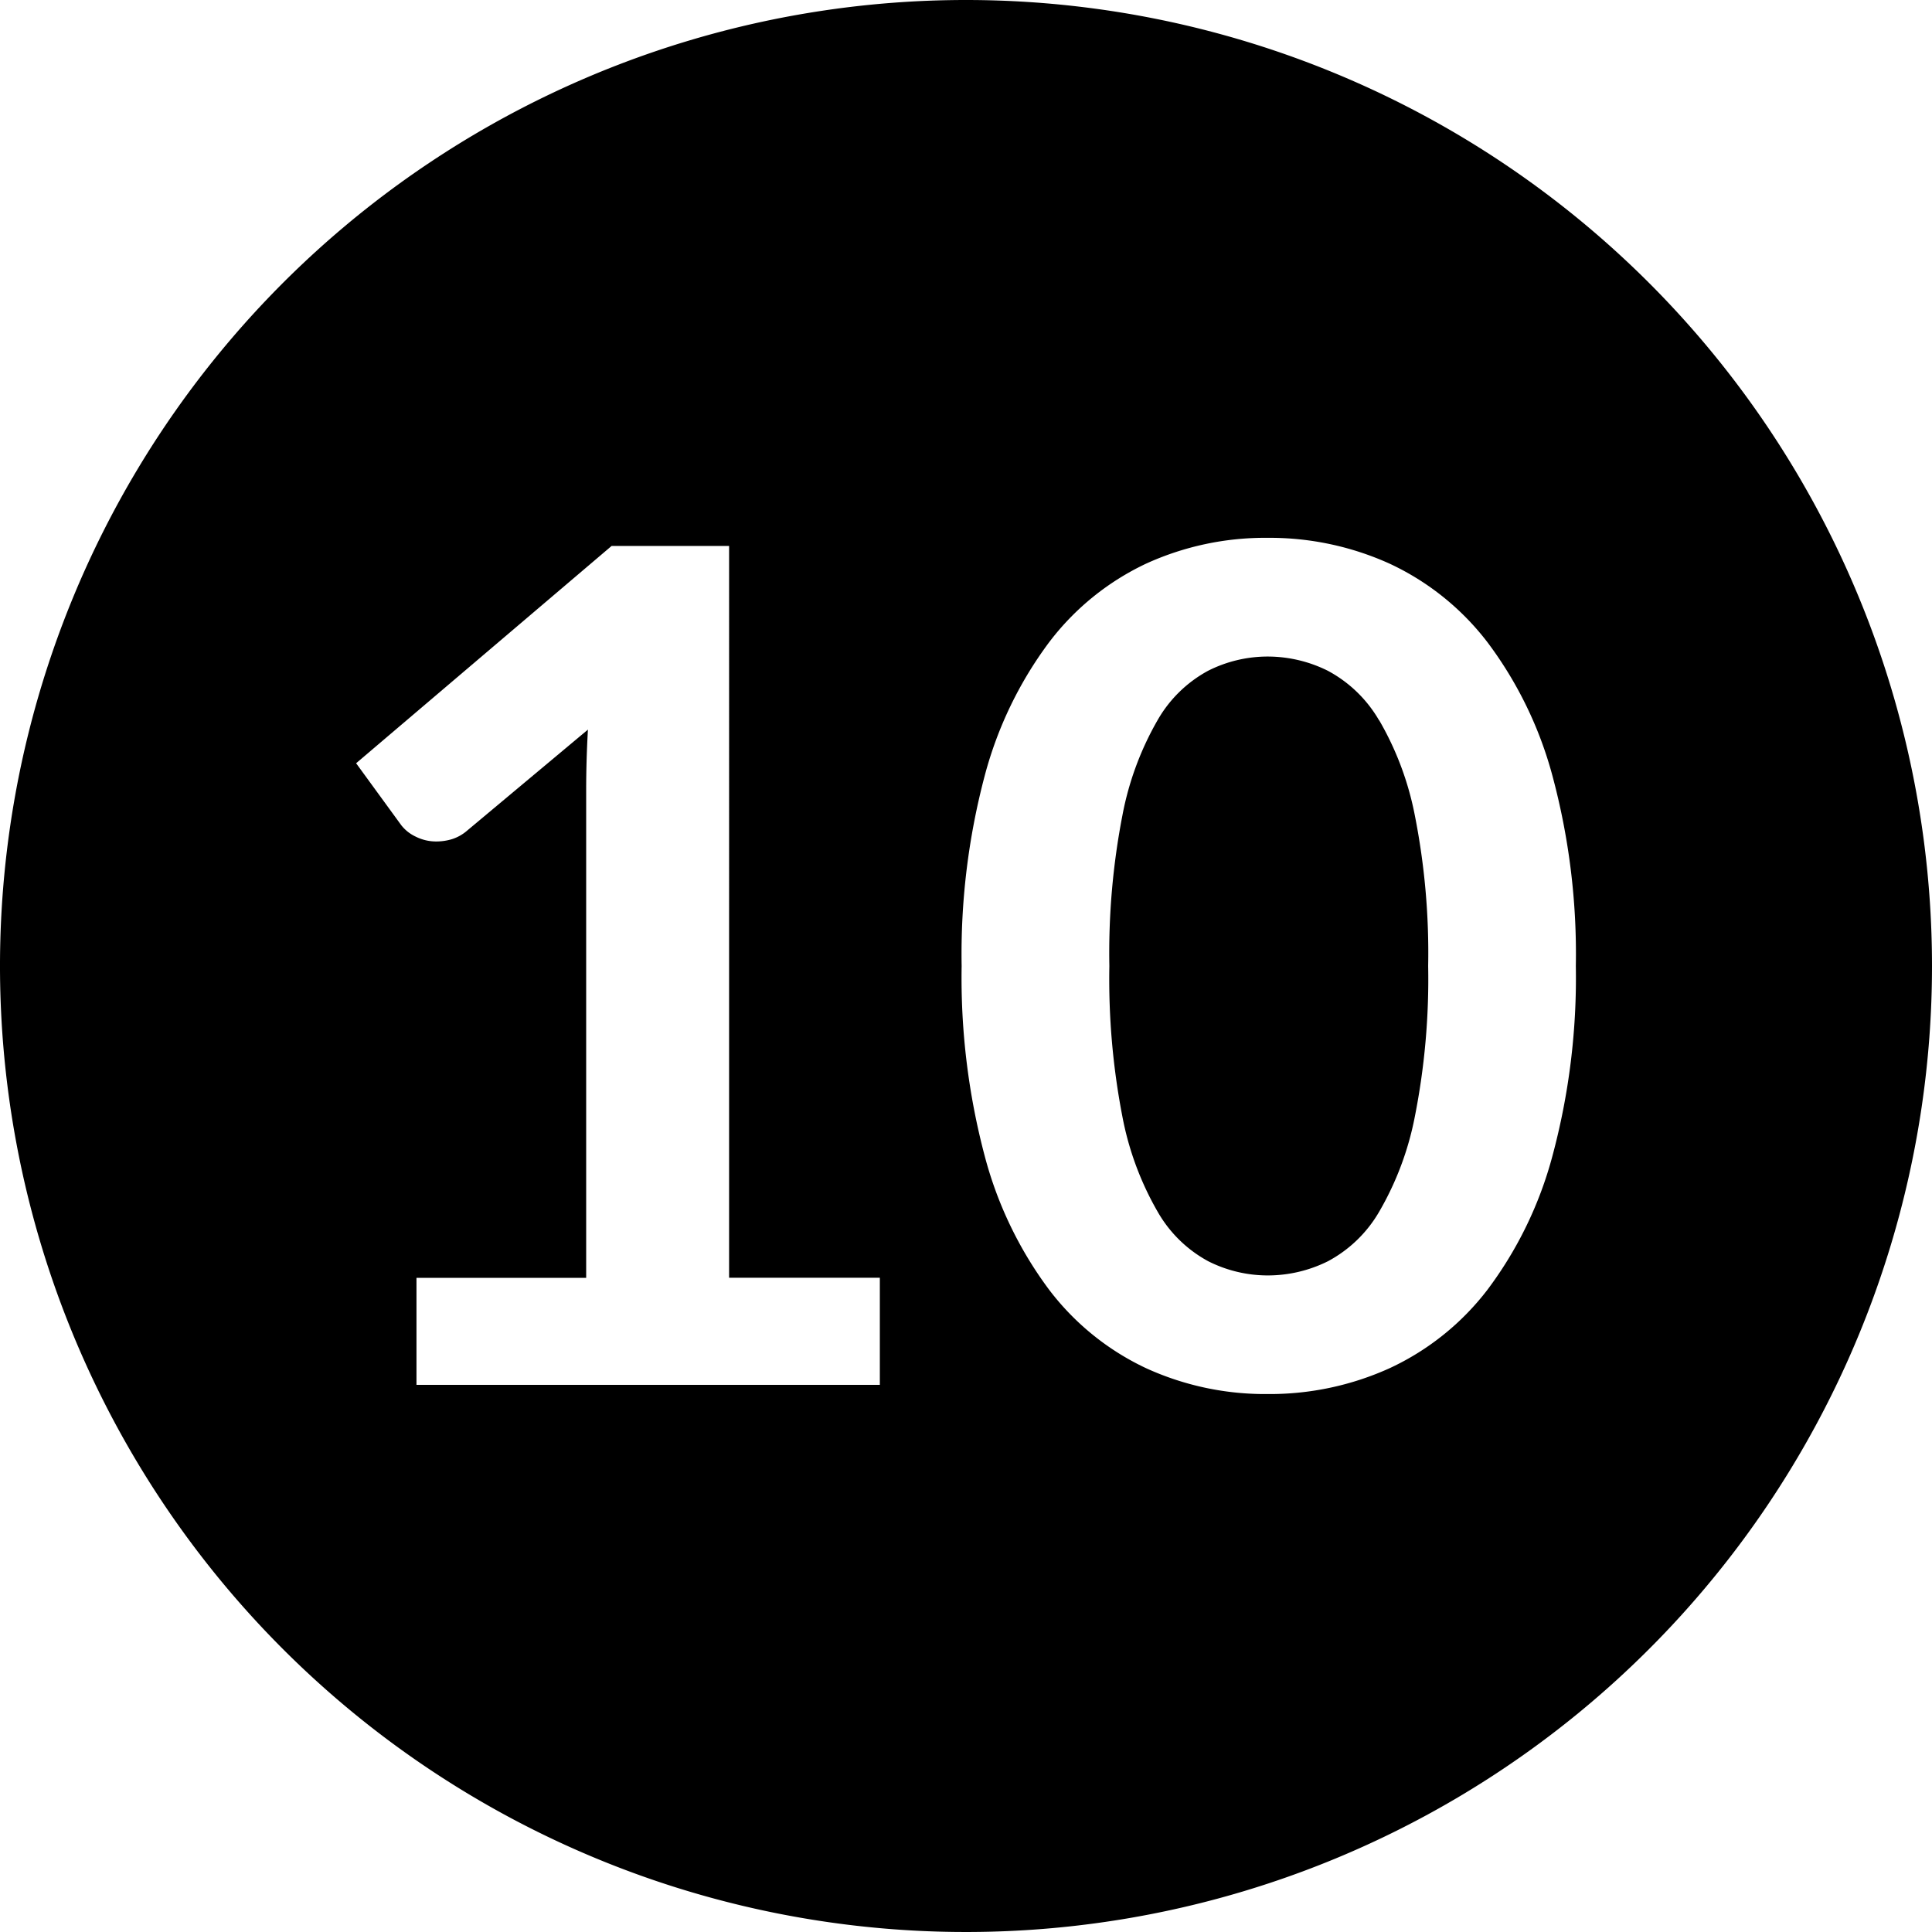
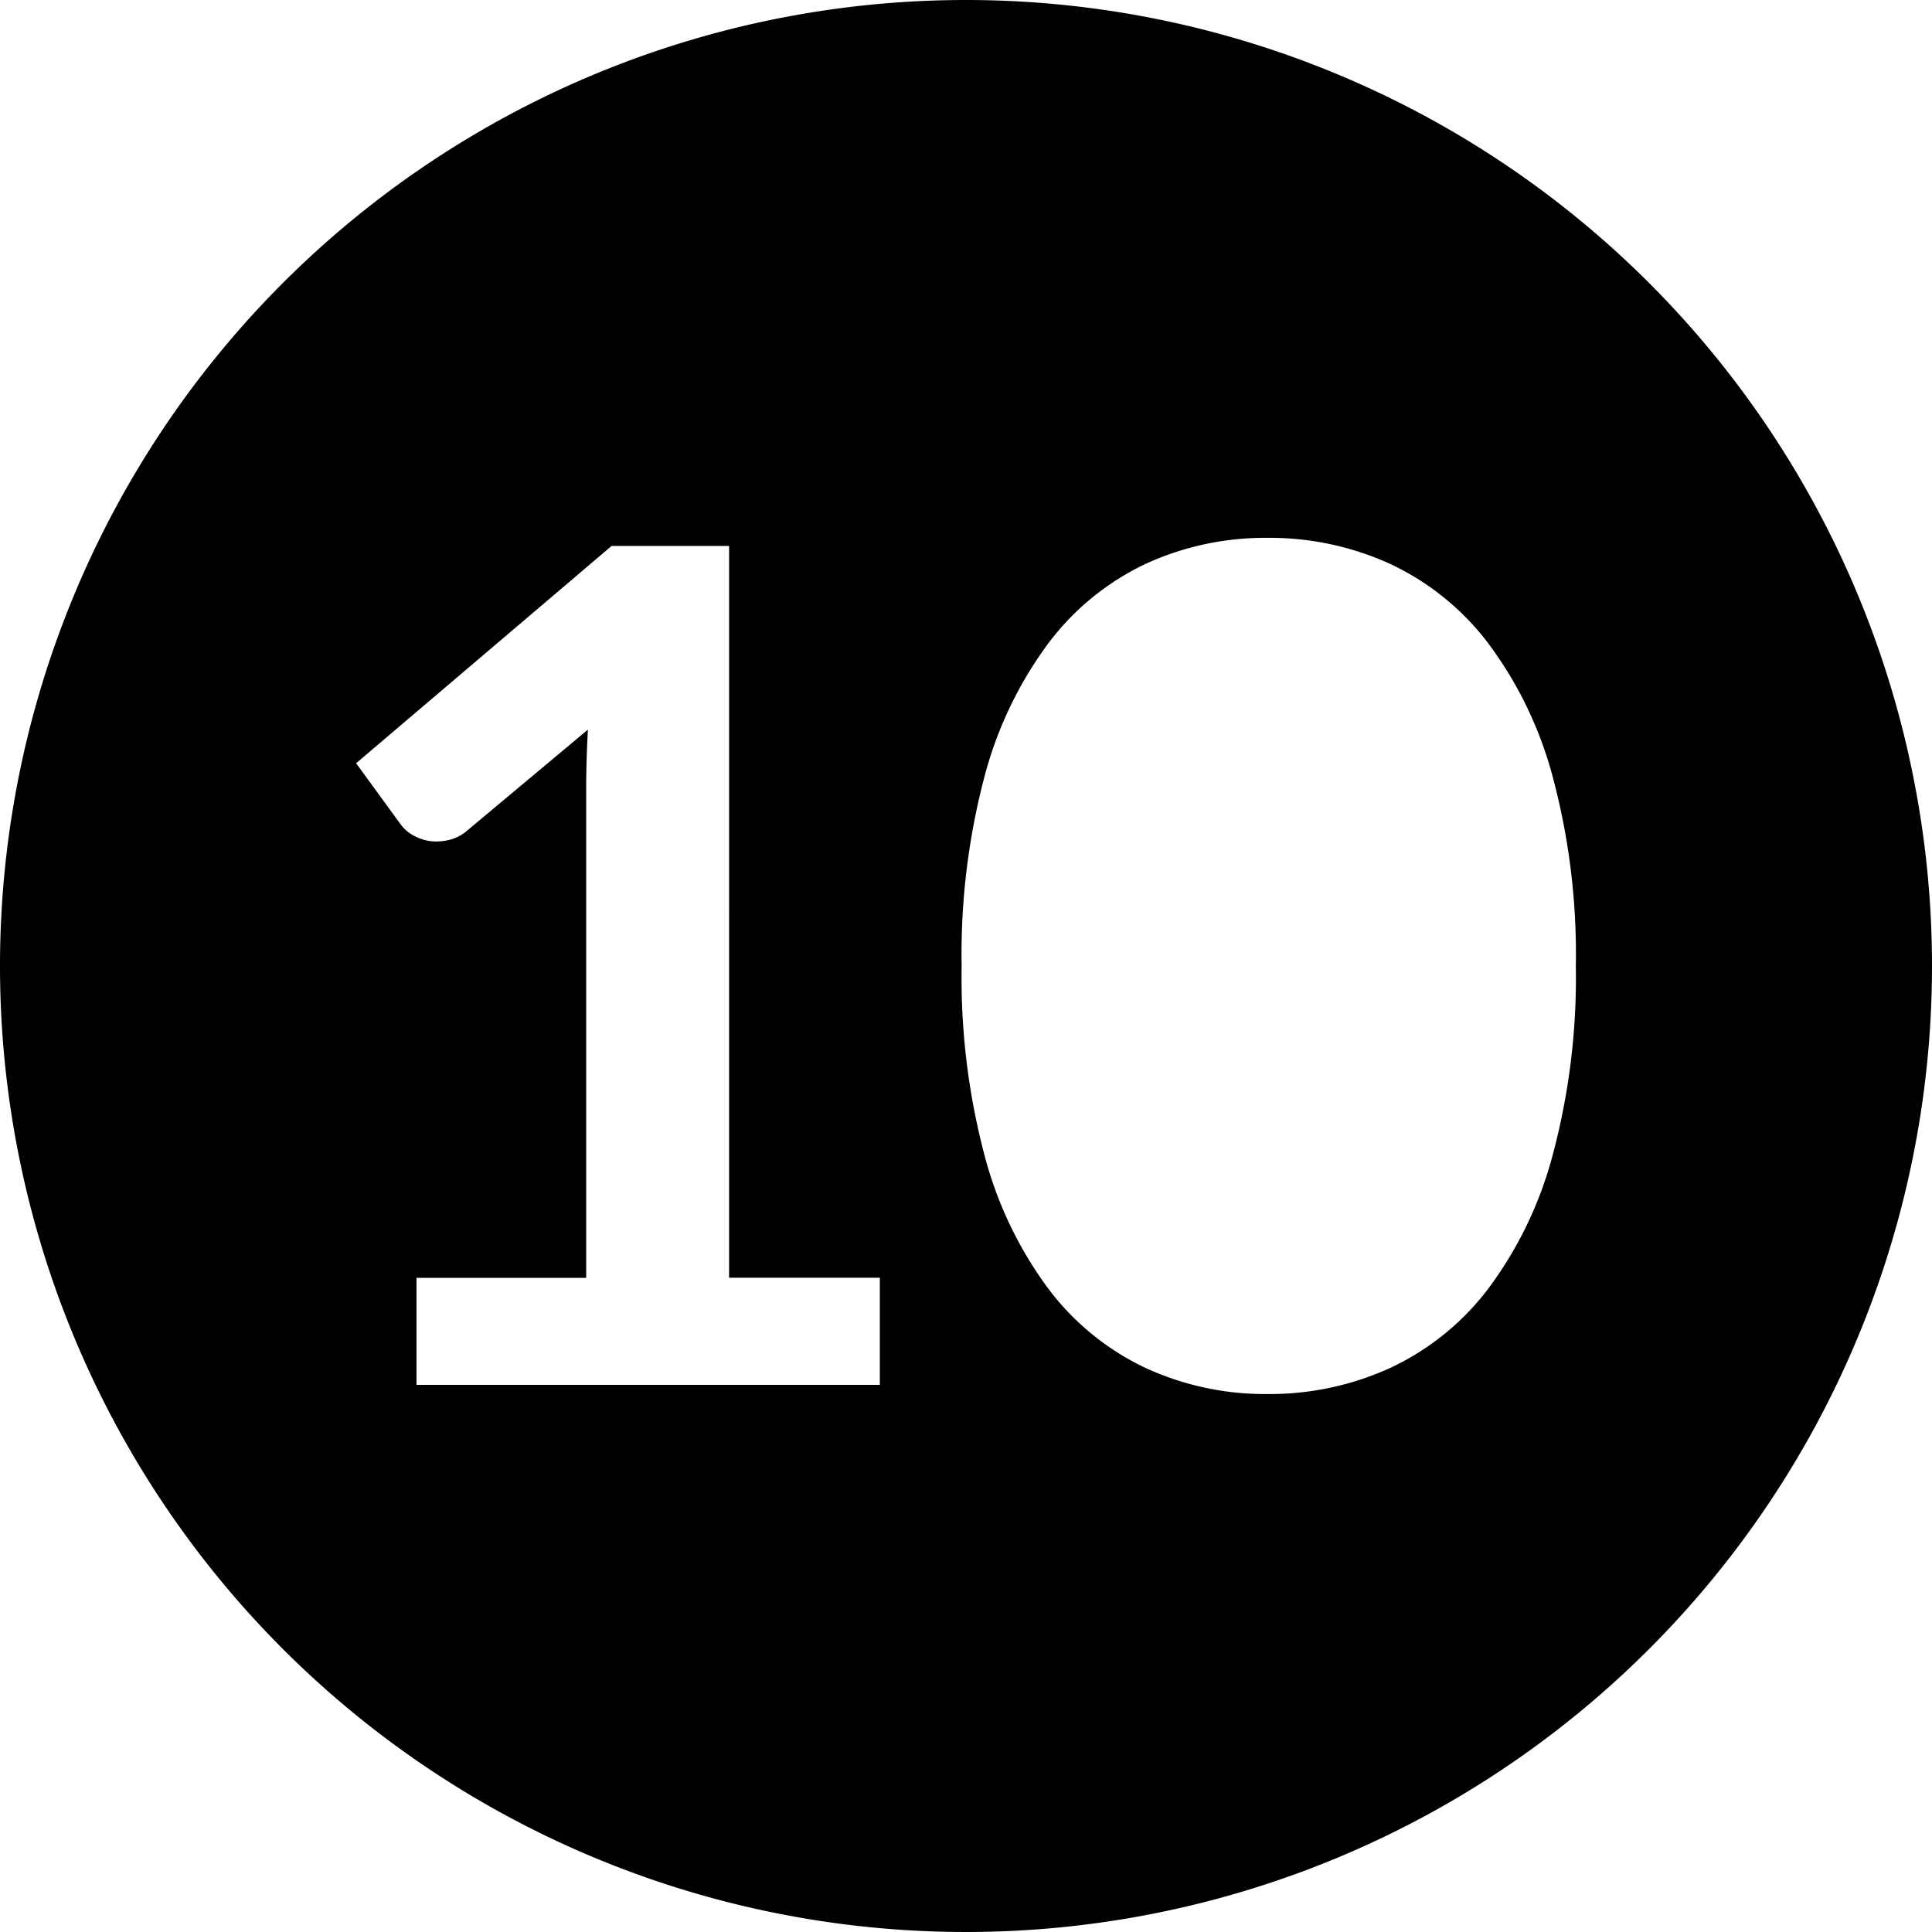
<svg xmlns="http://www.w3.org/2000/svg" id="Raggruppa_280" data-name="Raggruppa 280" width="74" height="74" viewBox="0 0 74 74">
  <defs>
    <clipPath id="clip-path">
      <rect id="Rettangolo_217" data-name="Rettangolo 217" width="74" height="74" />
    </clipPath>
  </defs>
  <g id="Raggruppa_279" data-name="Raggruppa 279" clip-path="url(#clip-path)">
-     <path id="Tracciato_500" data-name="Tracciato 500" d="M44.783,22.833a4.986,4.986,0,0,0-1.965-1.9,5.176,5.176,0,0,0-2.308-.544,5.066,5.066,0,0,0-2.274.544,4.931,4.931,0,0,0-1.941,1.9,11.639,11.639,0,0,0-1.343,3.64,27.708,27.708,0,0,0-.5,5.77,27.713,27.713,0,0,0,.5,5.771A11.619,11.619,0,0,0,36.3,41.651a4.927,4.927,0,0,0,1.941,1.9,5.064,5.064,0,0,0,2.274.543,5.175,5.175,0,0,0,2.308-.543,4.981,4.981,0,0,0,1.965-1.9,11.627,11.627,0,0,0,1.364-3.638,27.129,27.129,0,0,0,.511-5.771,27.124,27.124,0,0,0-.511-5.77,11.647,11.647,0,0,0-1.364-3.64" transform="translate(8.039 4.758)" />
    <path id="Tracciato_501" data-name="Tracciato 501" d="M37,0A37,37,0,1,0,74,37,37,37,0,0,0,37,0M33.7,53.044H15.952v-4.1h6.5V30.233q0-1.088.067-2.287L17.9,31.808a1.643,1.643,0,0,1-.587.333,2.079,2.079,0,0,1-.59.089,1.742,1.742,0,0,1-.809-.189,1.512,1.512,0,0,1-.544-.433l-1.73-2.374,9.786-8.323h4.5V48.94H33.7ZM59.458,44.29A14.947,14.947,0,0,1,56.973,49.4a10.044,10.044,0,0,1-3.751,3.007,11.114,11.114,0,0,1-4.672.988,10.96,10.96,0,0,1-4.648-.988A9.993,9.993,0,0,1,40.184,49.4,14.907,14.907,0,0,1,37.72,44.29,26.646,26.646,0,0,1,36.833,37a26.624,26.624,0,0,1,.887-7.3,14.925,14.925,0,0,1,2.464-5.1A10.017,10.017,0,0,1,43.9,21.588,10.978,10.978,0,0,1,48.55,20.6a11.133,11.133,0,0,1,4.672.988A10.069,10.069,0,0,1,56.973,24.6a14.966,14.966,0,0,1,2.485,5.1,26.264,26.264,0,0,1,.9,7.3,26.285,26.285,0,0,1-.9,7.29" />
  </g>
</svg>